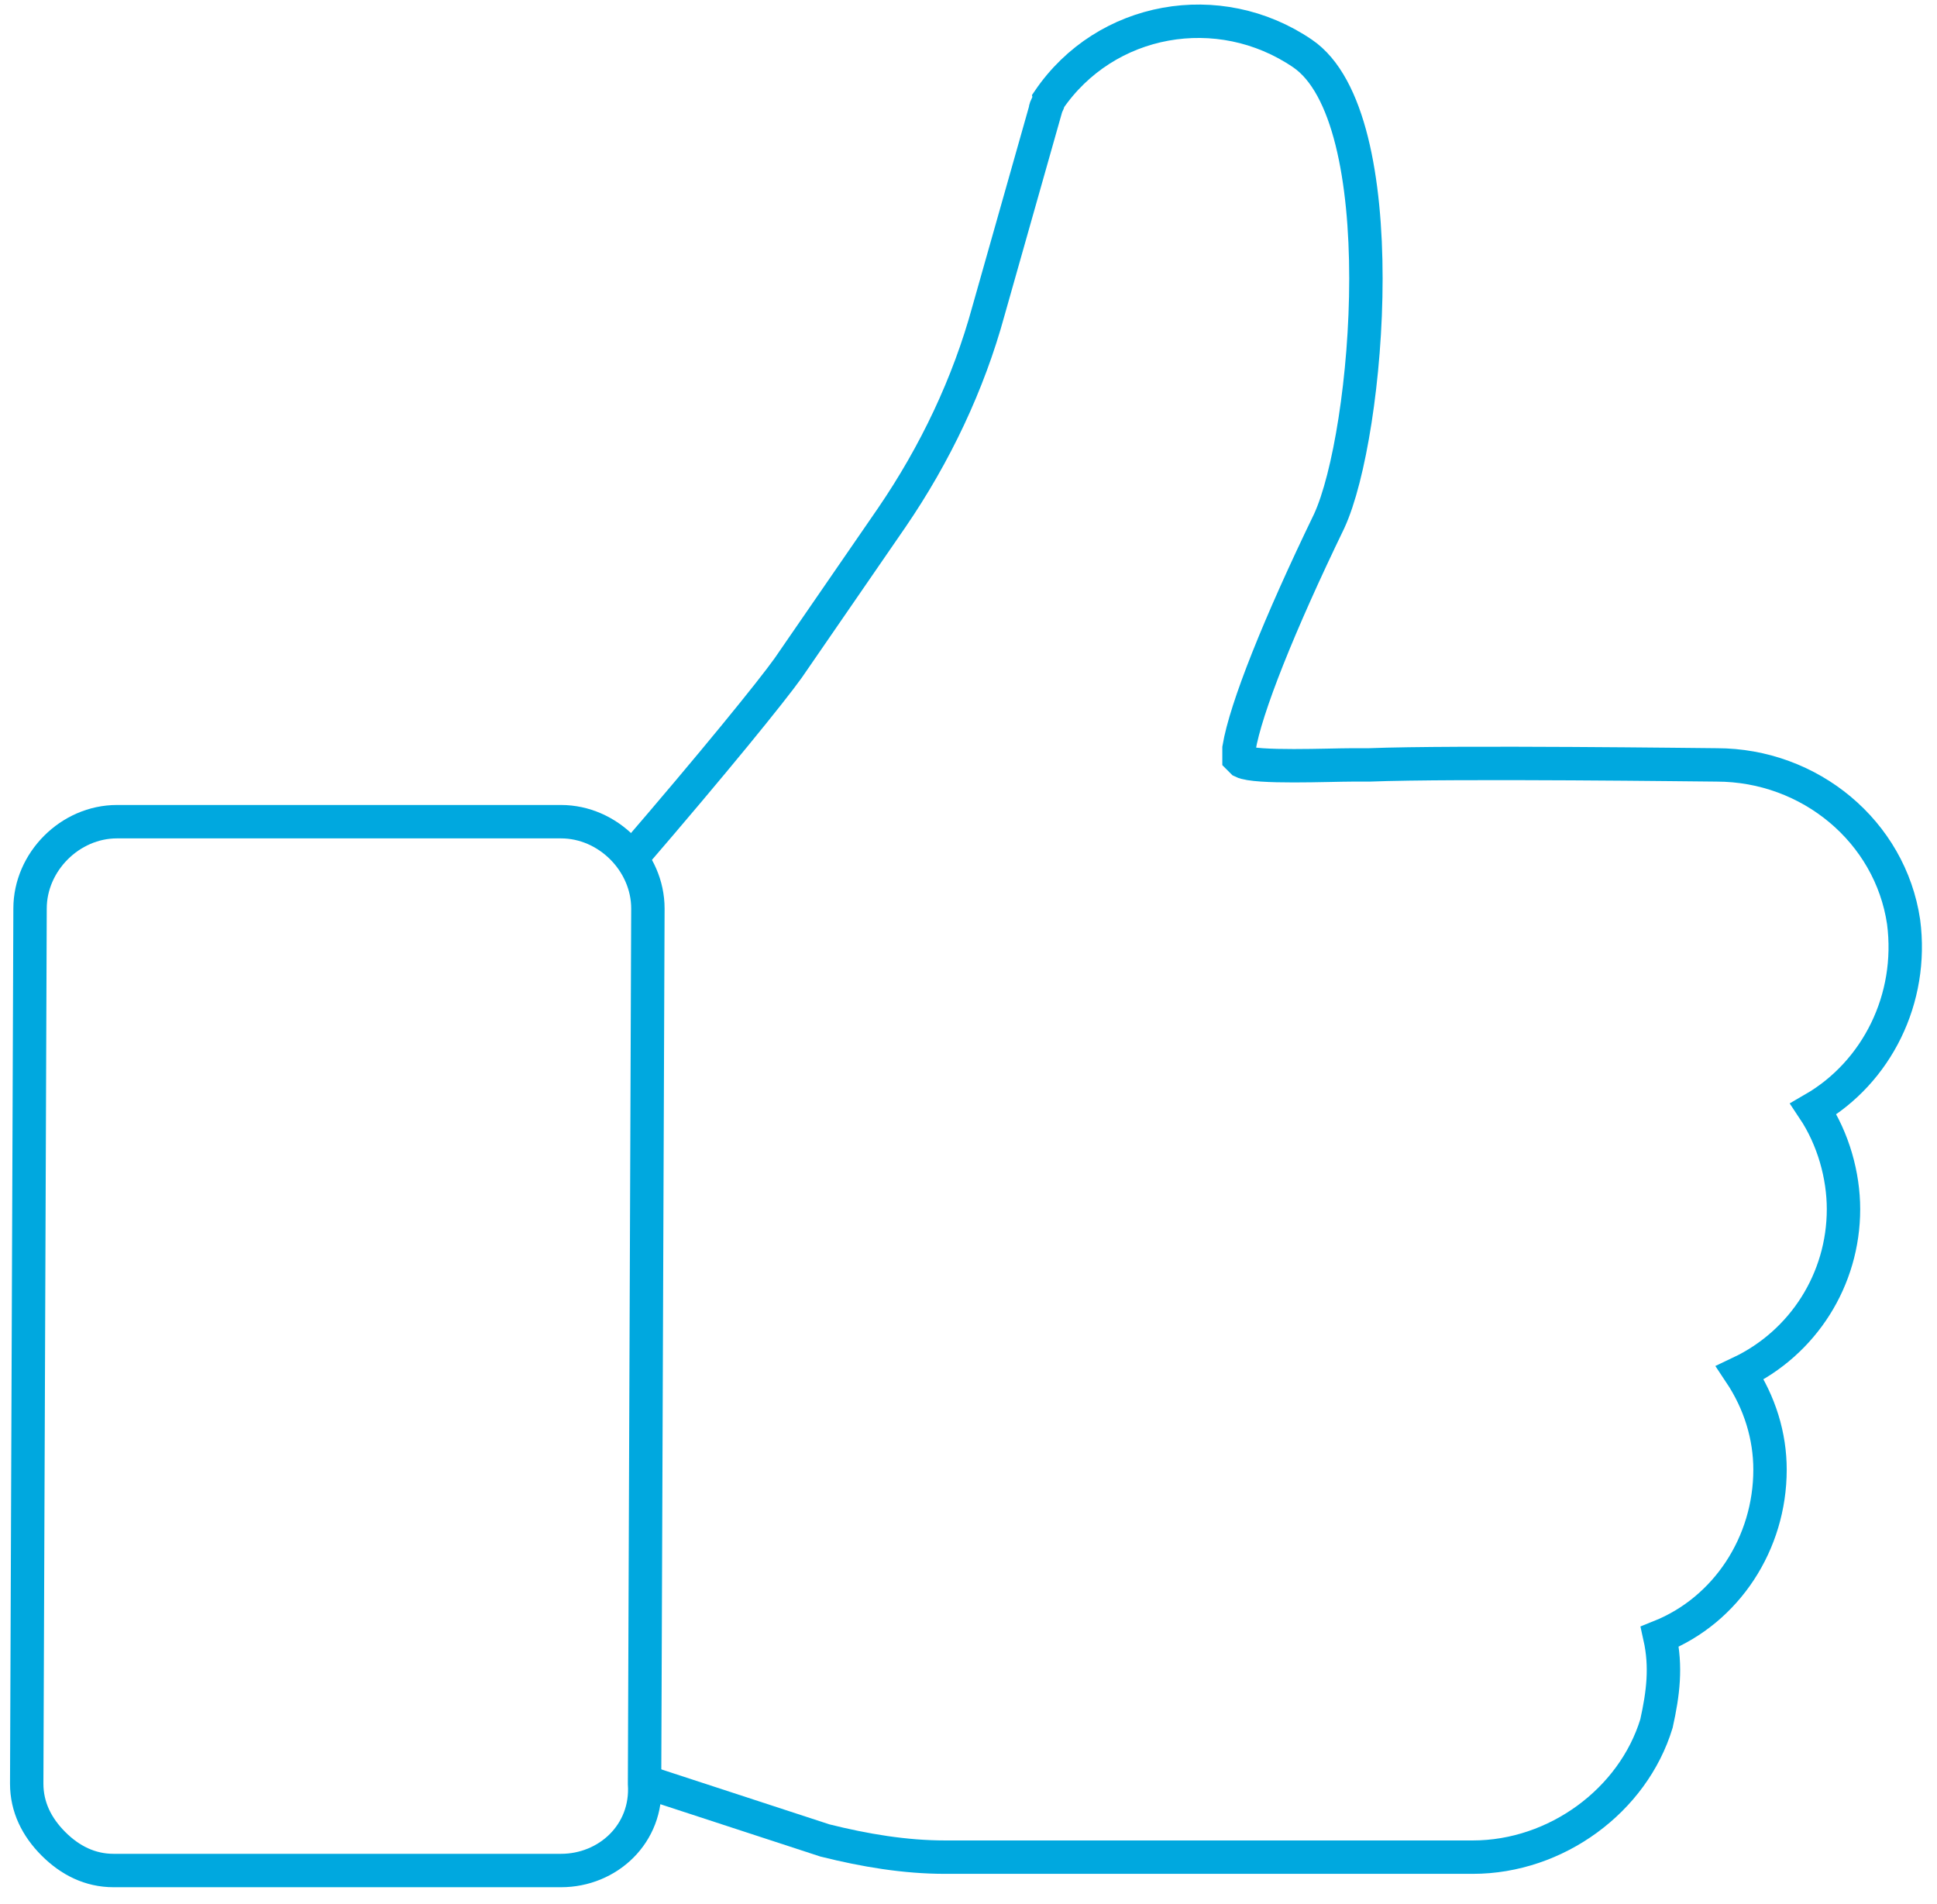
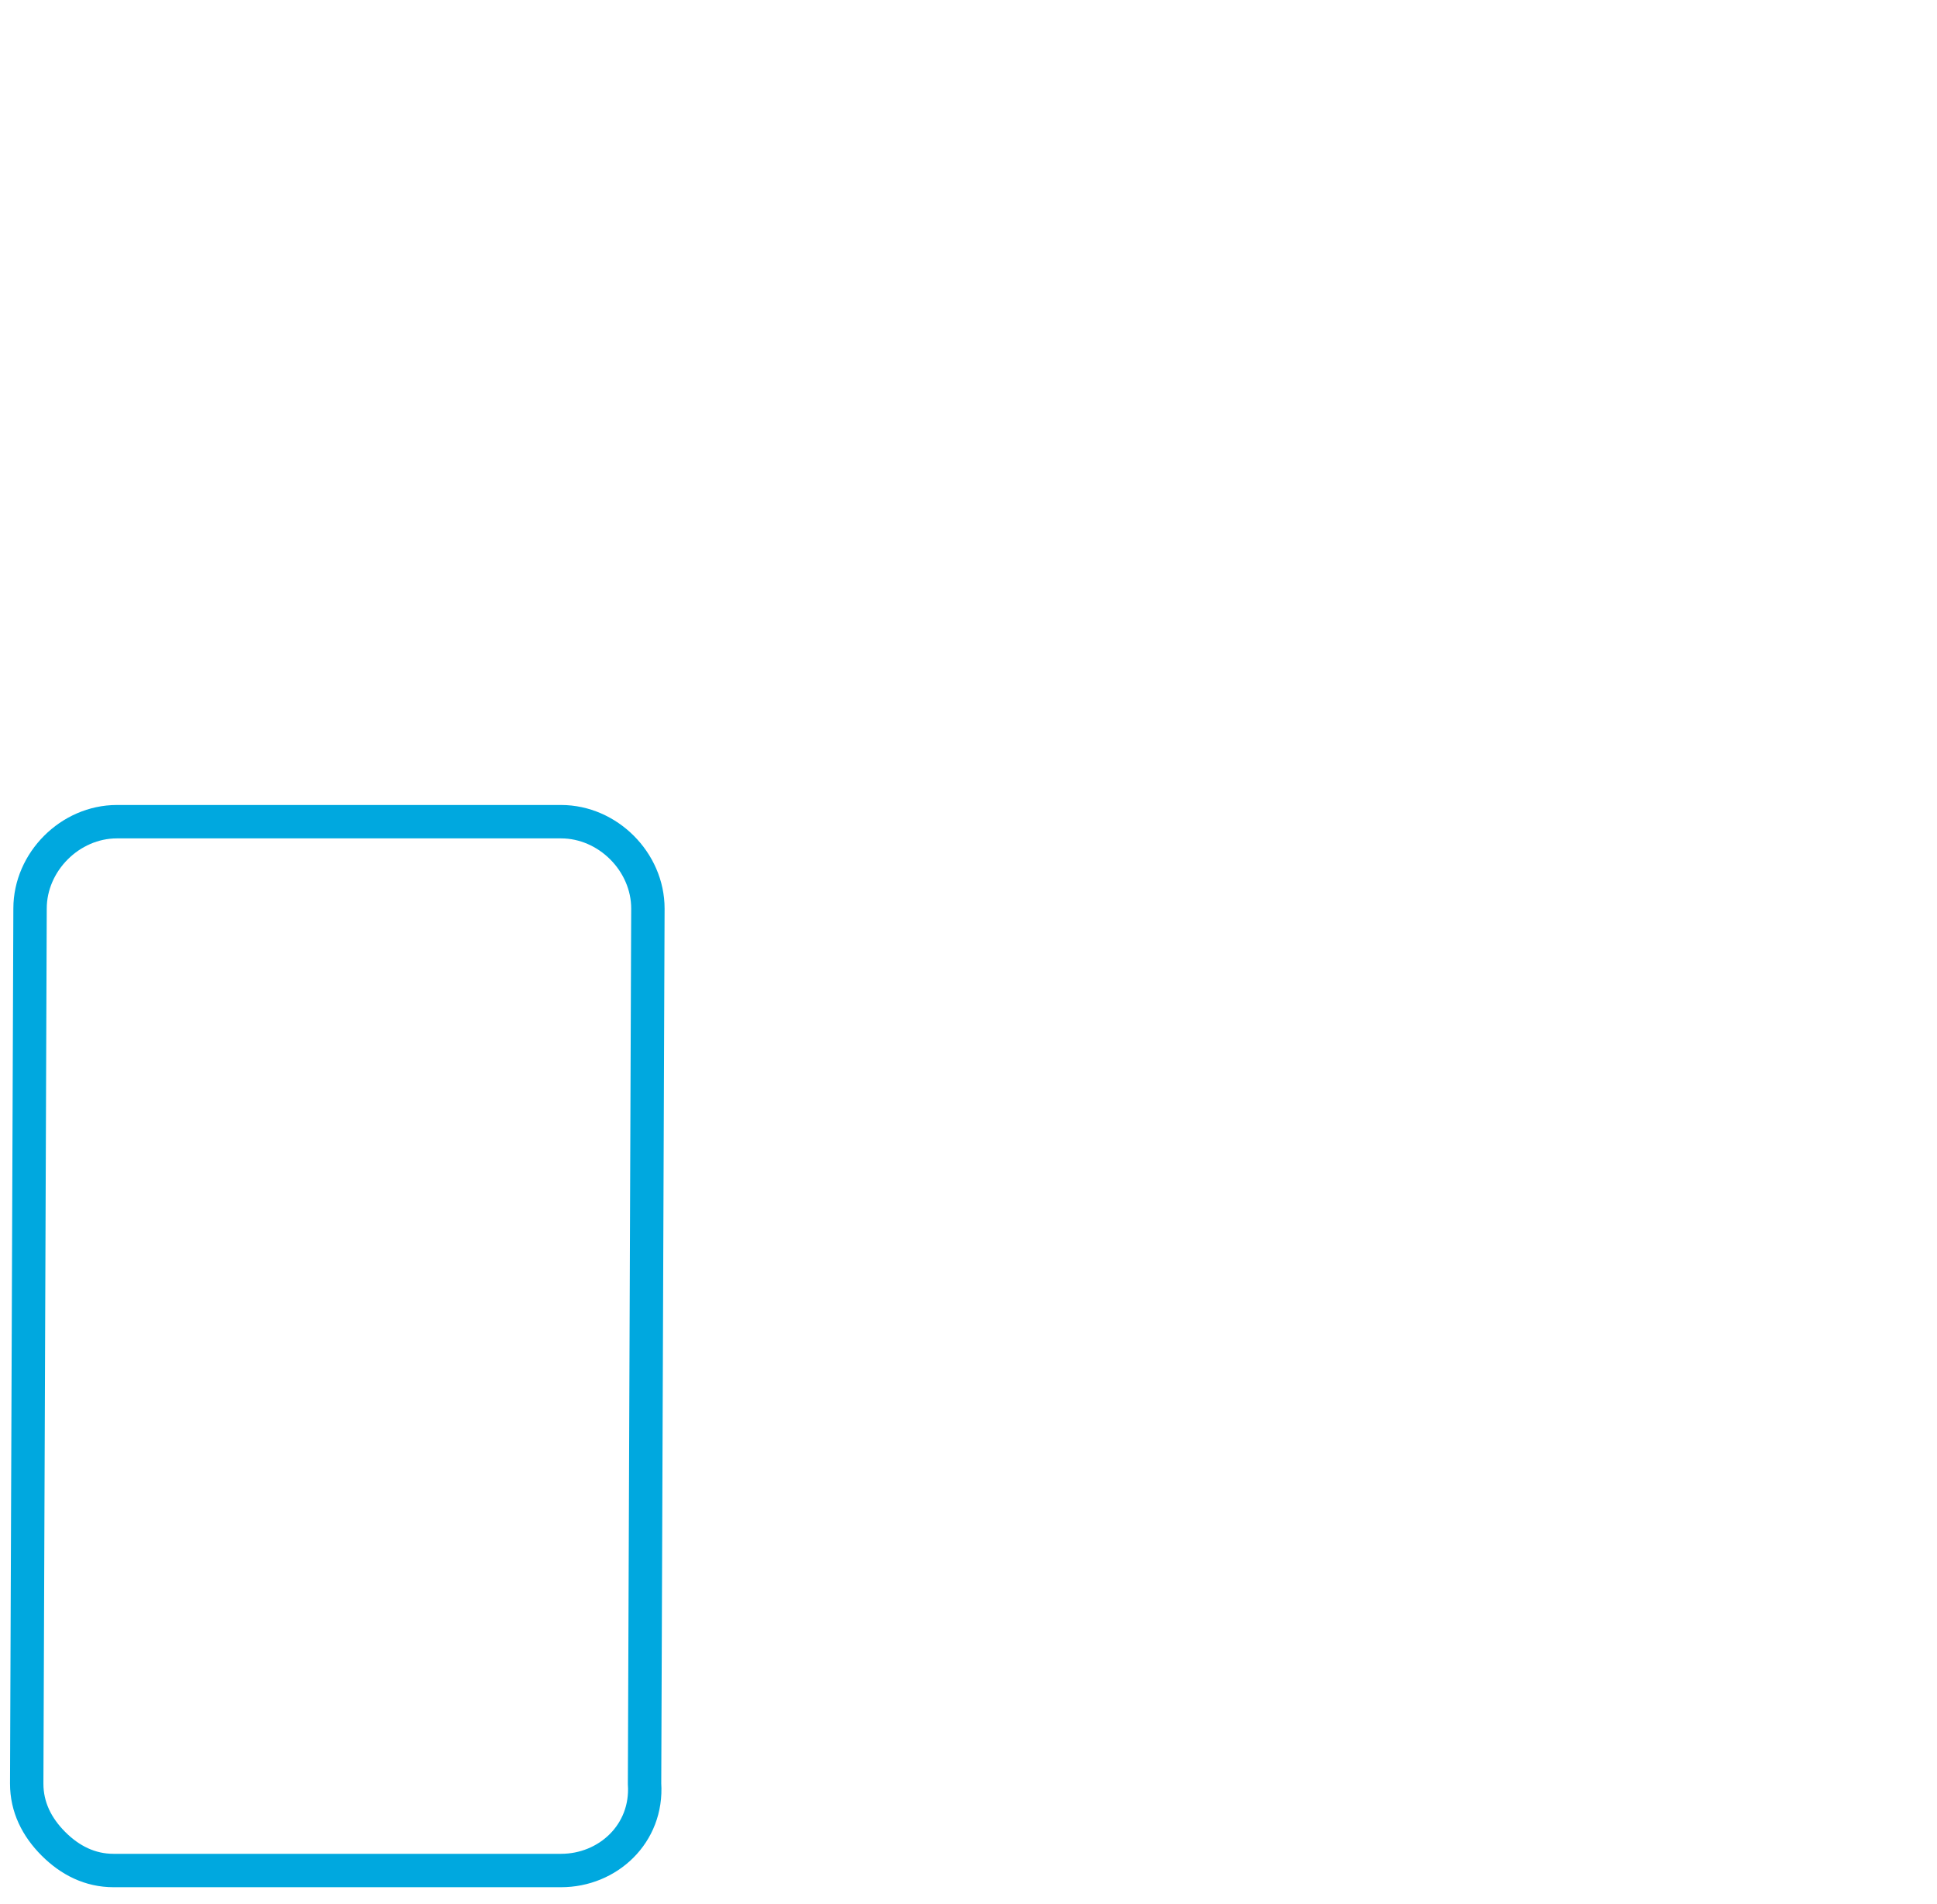
<svg xmlns="http://www.w3.org/2000/svg" version="1.1" id="Layer_1" x="0px" y="0px" viewBox="0 0 58 57" style="enable-background:new 0 0 58 57;" xml:space="preserve">
  <style type="text/css">
	.st0{fill:none;stroke:#00A8DF;stroke-miterlimit:10;}
</style>
  <g>
    <g>
-       <path class="st0" d="M18.9,25.7c2.5-2.9,4.2-5,4.7-5.7l3.1-4.5c1.3-1.9,2.3-4,2.9-6.2l1.7-6c0-0.1,0.1-0.2,0.1-0.3    c1.7-2.5,5.1-3.1,7.6-1.4c2.8,1.9,2,11.4,0.8,14c-1.5,3.1-2.5,5.6-2.7,6.8c0,0.2,0,0.3,0,0.3l0,0c0,0,0,0,0.1,0.1    c0.4,0.2,2.6,0.1,3.3,0.1l0.5,0c2.6-0.1,10.1,0,10.4,0c2.8,0,5.2,2,5.6,4.7l0,0c0.3,2.3-0.8,4.5-2.7,5.6c0.6,0.9,0.9,2,0.9,3    c0,2.1-1.2,4-3.1,4.9c0.6,0.9,0.9,1.9,0.9,2.9c0,2.2-1.3,4.2-3.3,5c0.2,0.9,0.1,1.7-0.1,2.6c-0.7,2.3-3,4-5.5,4c0,0,0,0,0,0    l-15.8,0c-1.2,0-2.4-0.2-3.6-0.5l-5.2-1.7" />
-     </g>
+       </g>
    <g>
-       <path class="st0" d="M16.8,56C16.8,56,16.8,56,16.8,56L3.4,56c-0.7,0-1.3-0.3-1.8-0.8c-0.5-0.5-0.8-1.1-0.8-1.8l0.1-26.2    c0-1.4,1.2-2.6,2.6-2.6c0,0,0,0,0,0l13.3,0c1.4,0,2.6,1.2,2.6,2.6l-0.1,26.2C19.4,54.9,18.2,56,16.8,56z" />
+       <path class="st0" d="M16.8,56L3.4,56c-0.7,0-1.3-0.3-1.8-0.8c-0.5-0.5-0.8-1.1-0.8-1.8l0.1-26.2    c0-1.4,1.2-2.6,2.6-2.6c0,0,0,0,0,0l13.3,0c1.4,0,2.6,1.2,2.6,2.6l-0.1,26.2C19.4,54.9,18.2,56,16.8,56z" />
    </g>
  </g>
</svg>